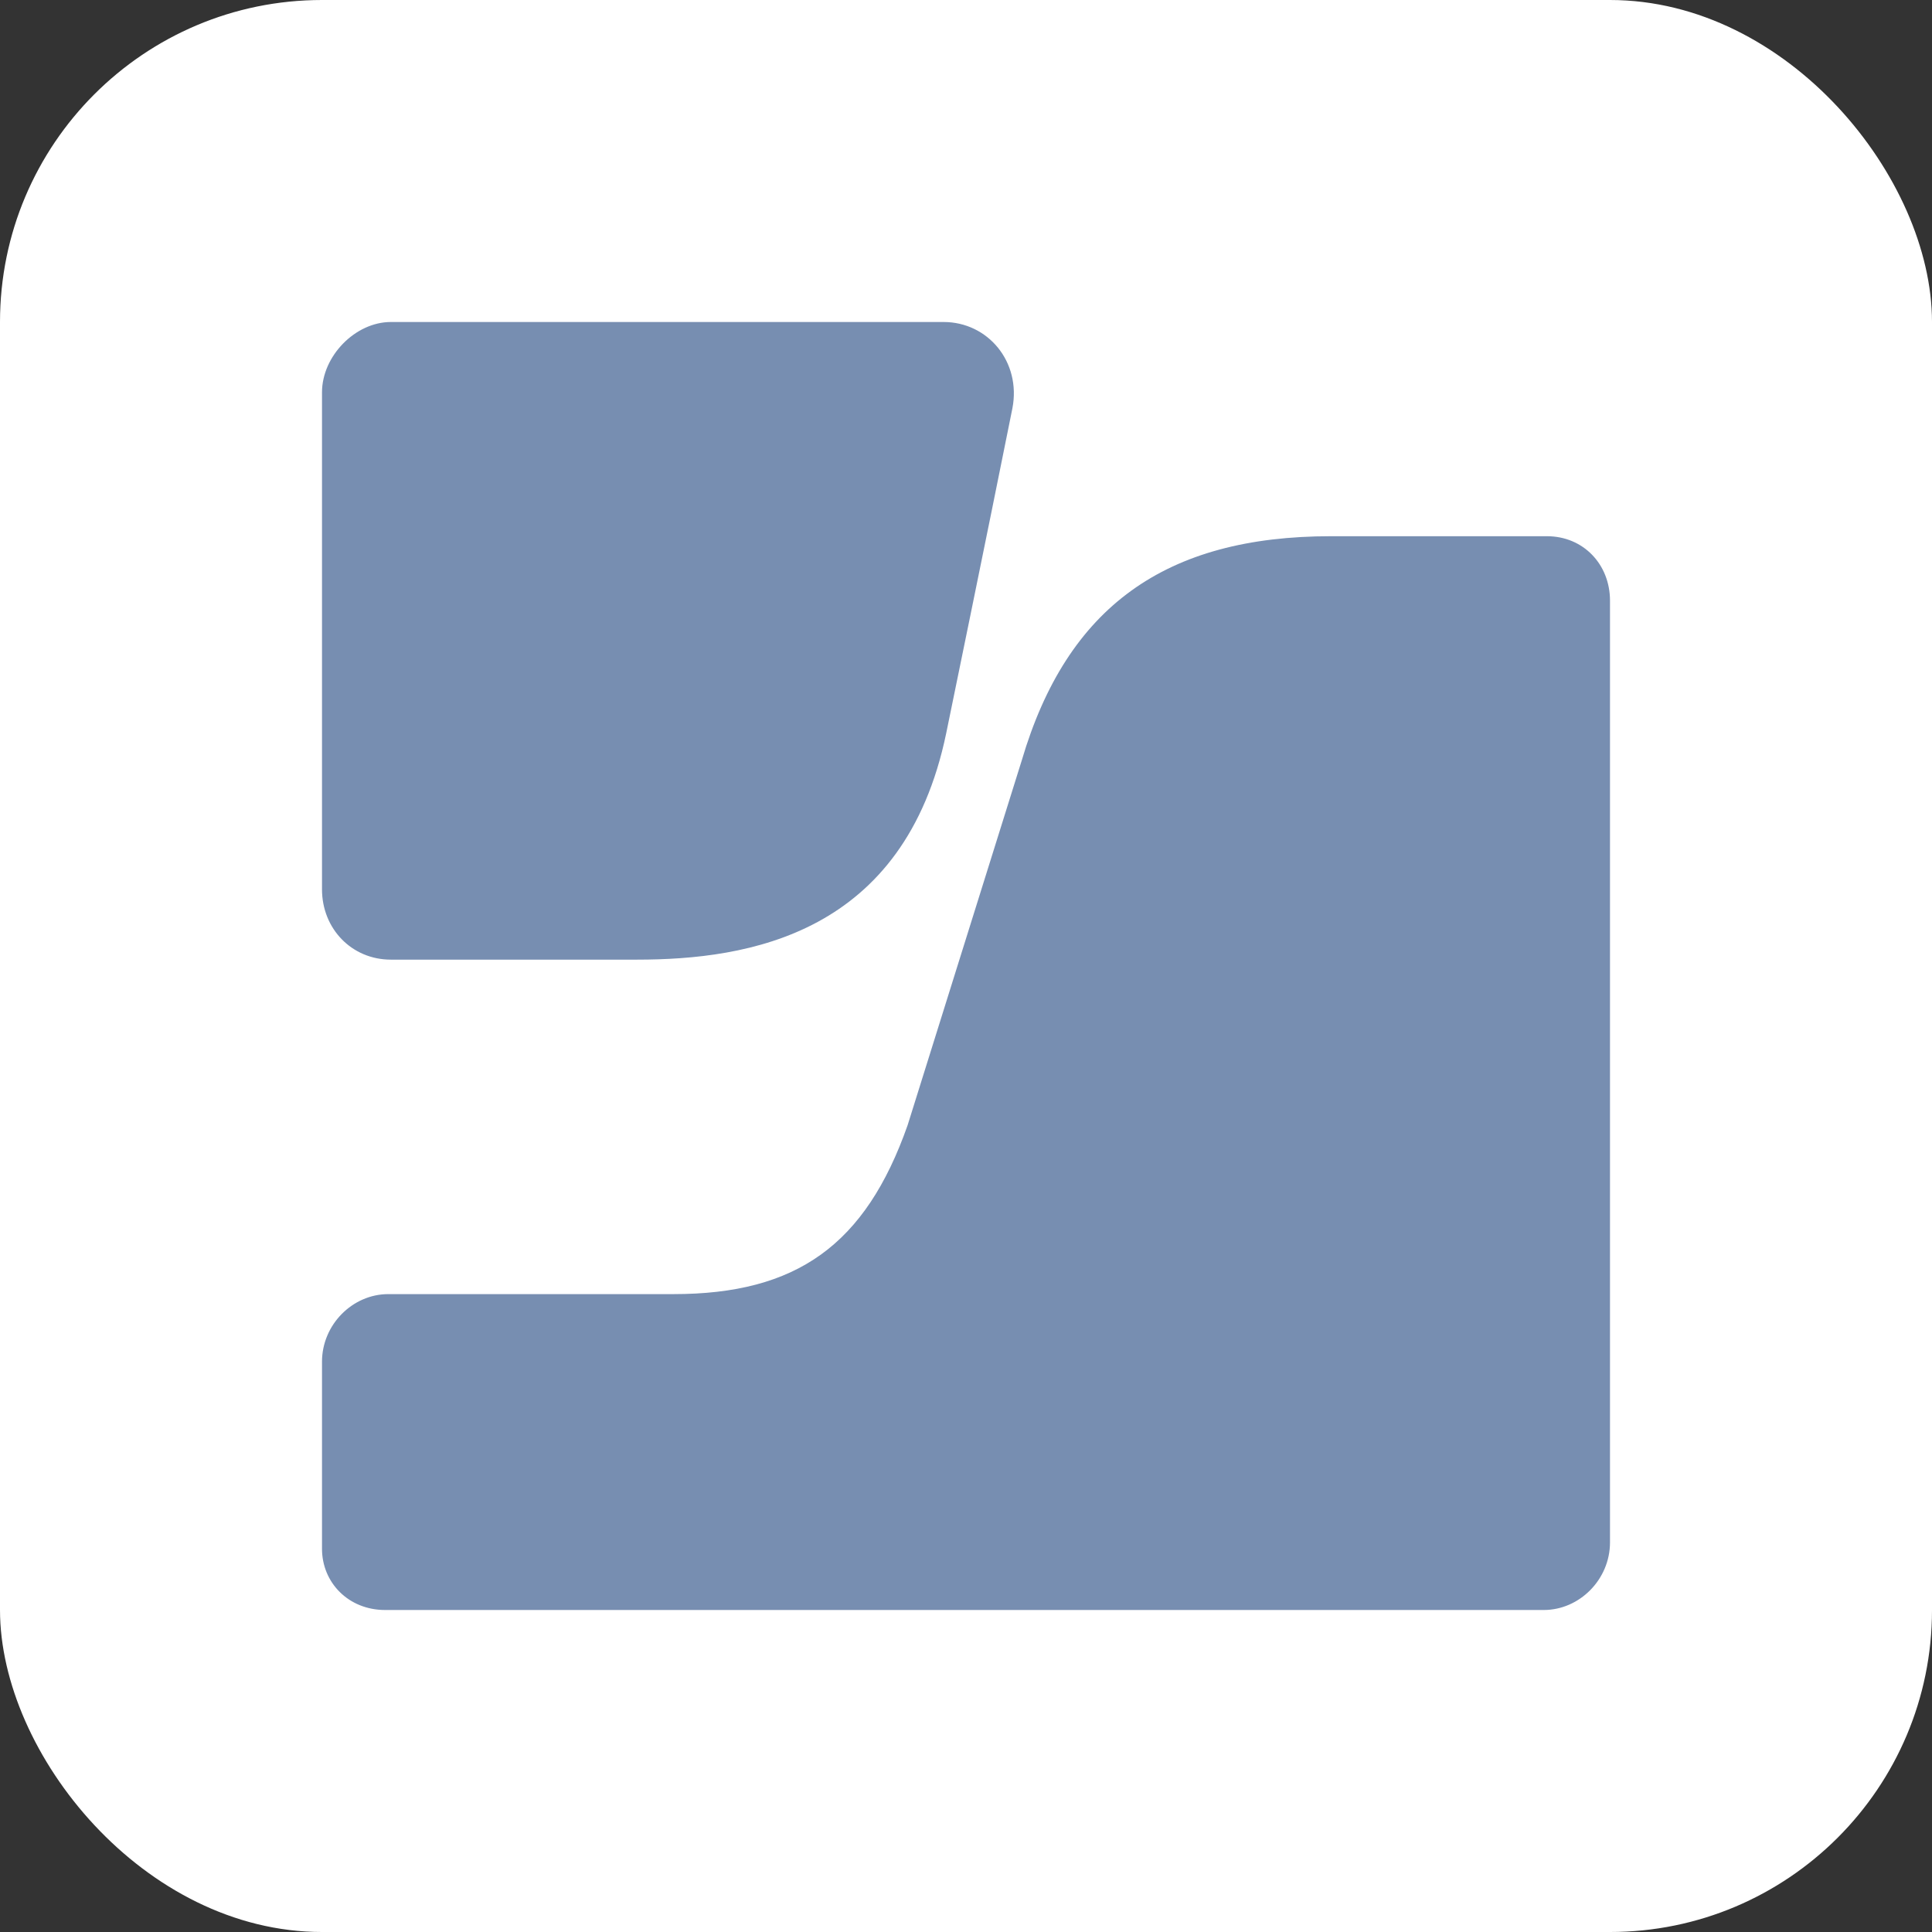
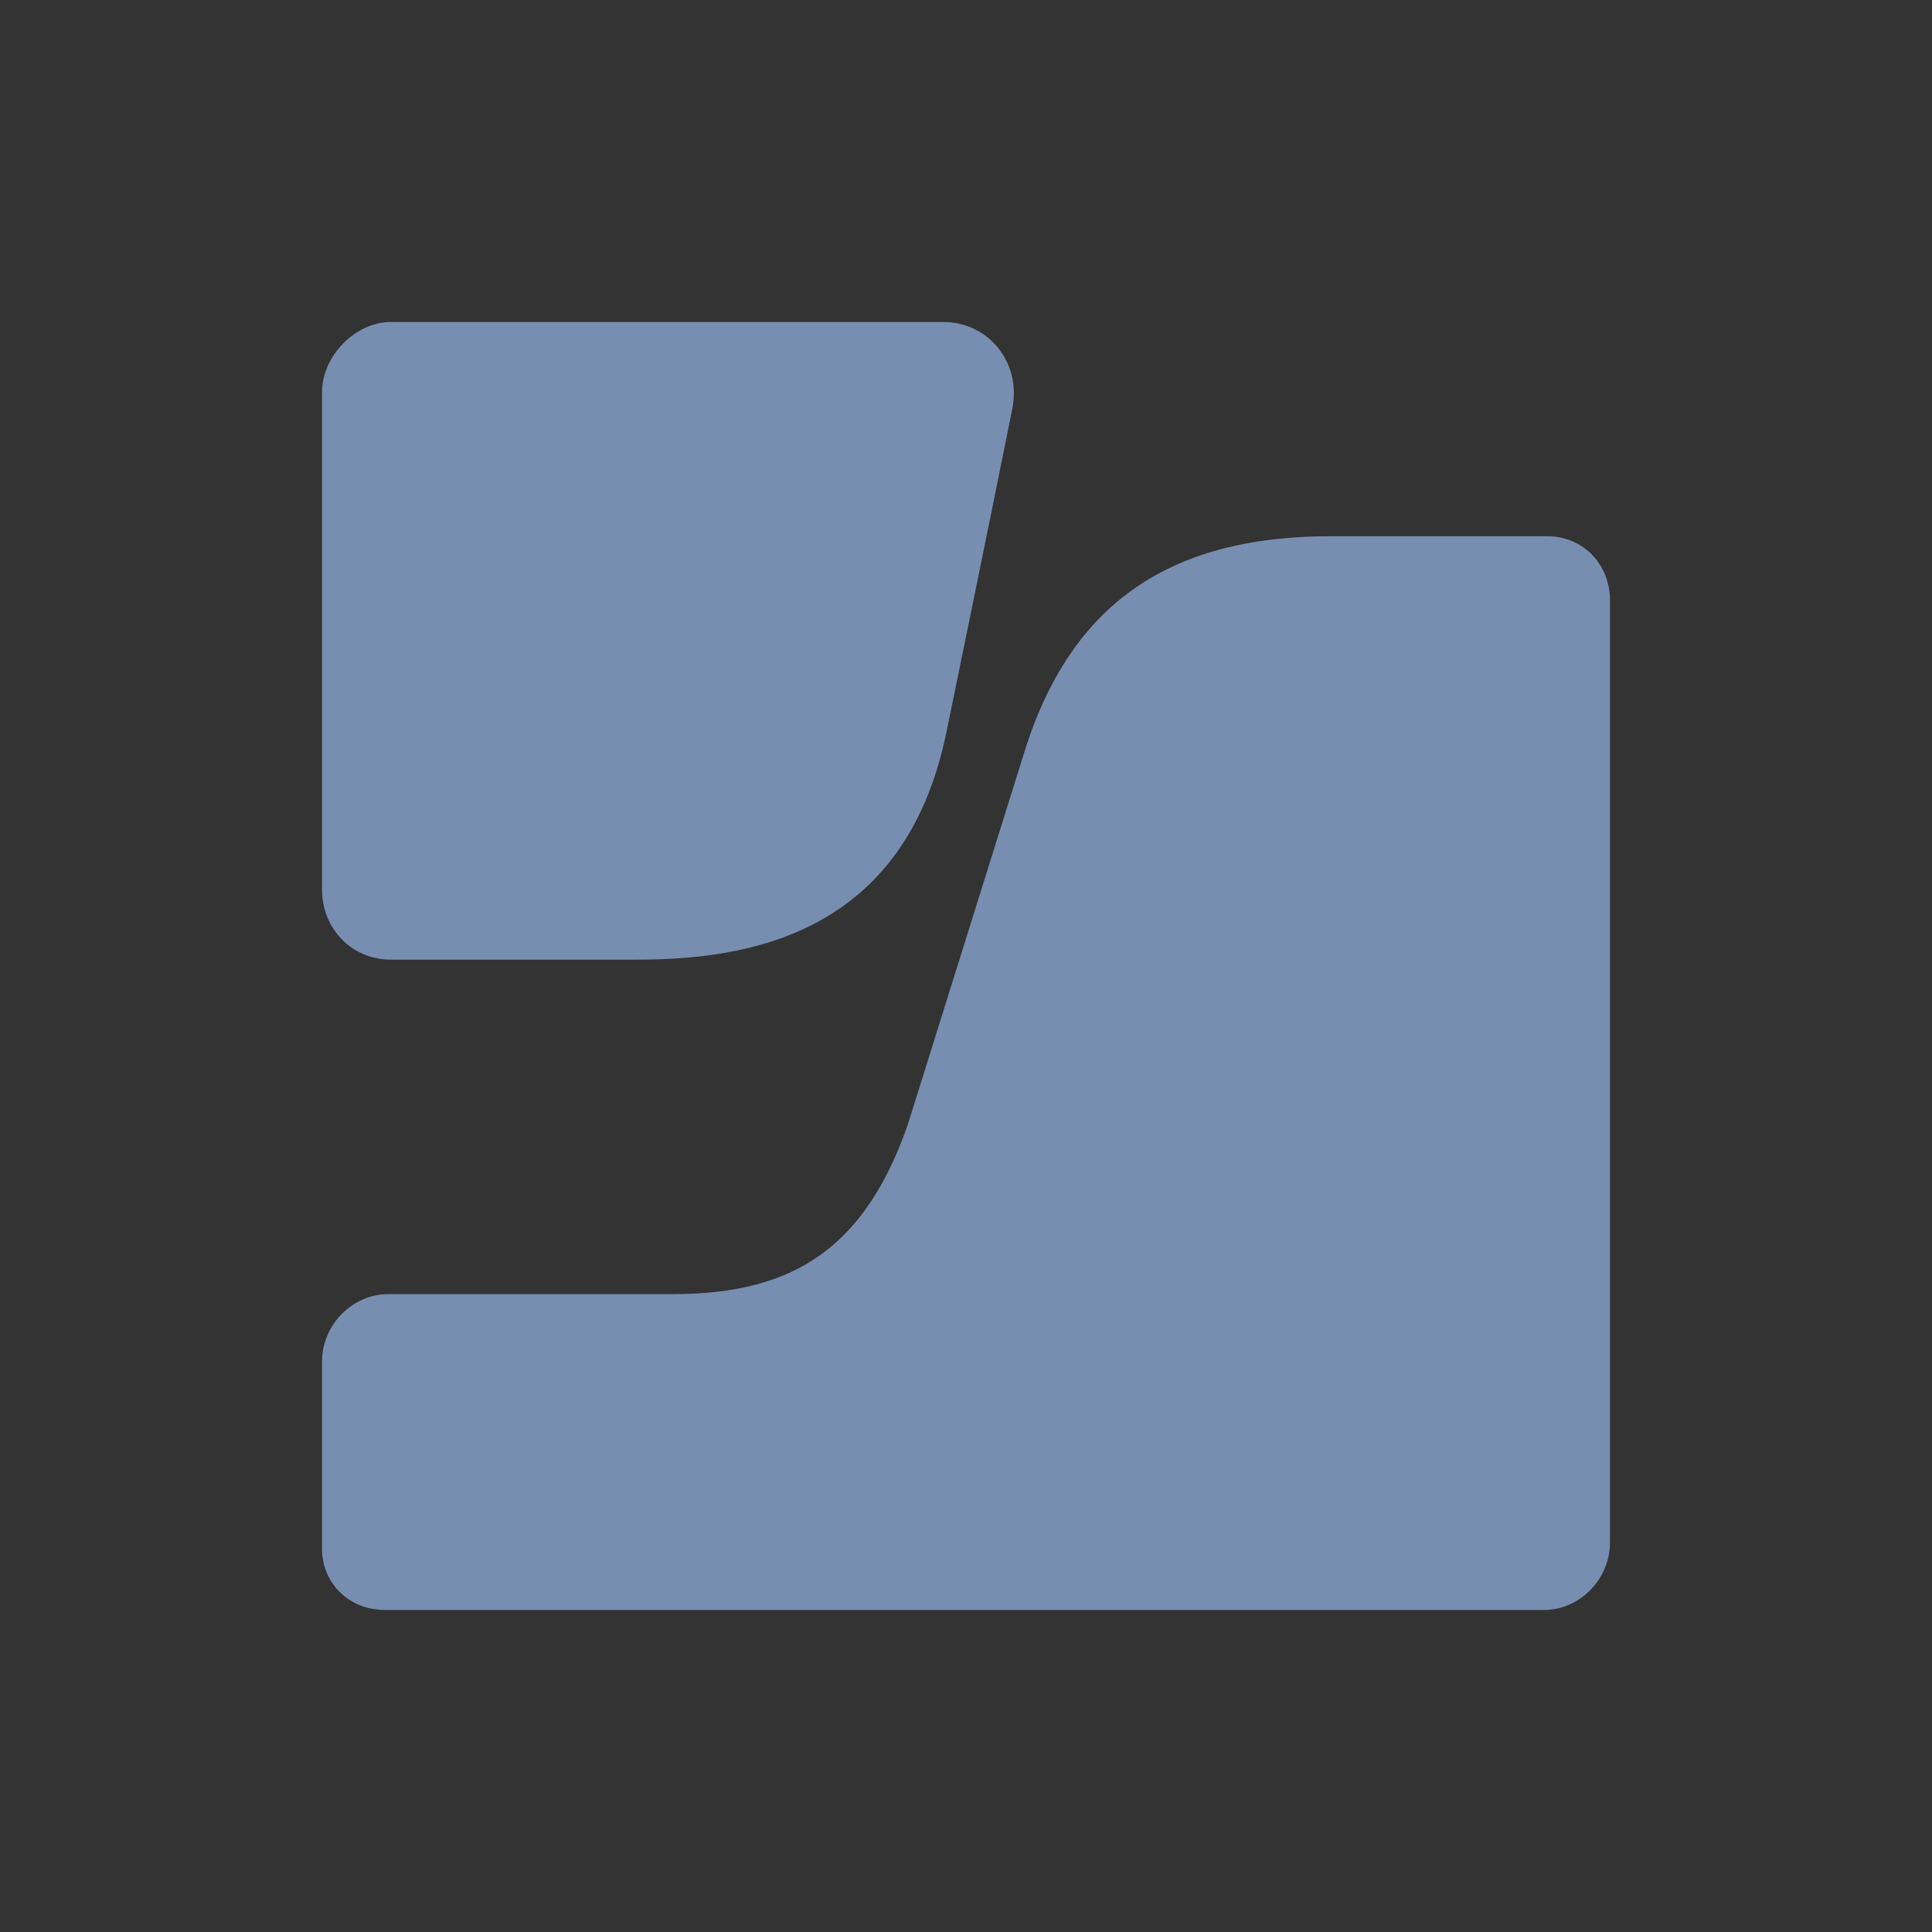
<svg xmlns="http://www.w3.org/2000/svg" width="72" height="72" viewBox="0 0 72 72" fill="none">
  <rect x="0" y="0" width="72" height="72" fill="#333333" stroke="none" />
-   <rect width="72" height="72" rx="12" fill="white" />
  <path d="M49.602 19.983C43.443 19.983 39.767 22.605 38.078 28.338L33.823 41.937C32.25 46.402 29.683 48.228 25.097 48.228H14.467C13.143 48.228 12 49.361 12 50.748V57.717C12 58.985 12.993 60 14.351 60H57.533C58.858 60 60 58.867 60 57.48V22.385C60 21.032 59.007 19.983 57.649 19.983H49.602ZM14.566 12C13.242 12 12 13.268 12 14.622V33.142C12 34.613 13.109 35.763 14.566 35.763H23.739C27.879 35.763 33.707 34.833 35.263 27.323C35.263 27.323 36.836 19.679 37.73 15.213C38.061 13.488 36.82 12 35.164 12H14.566Z" fill="#778EB1" />
</svg>